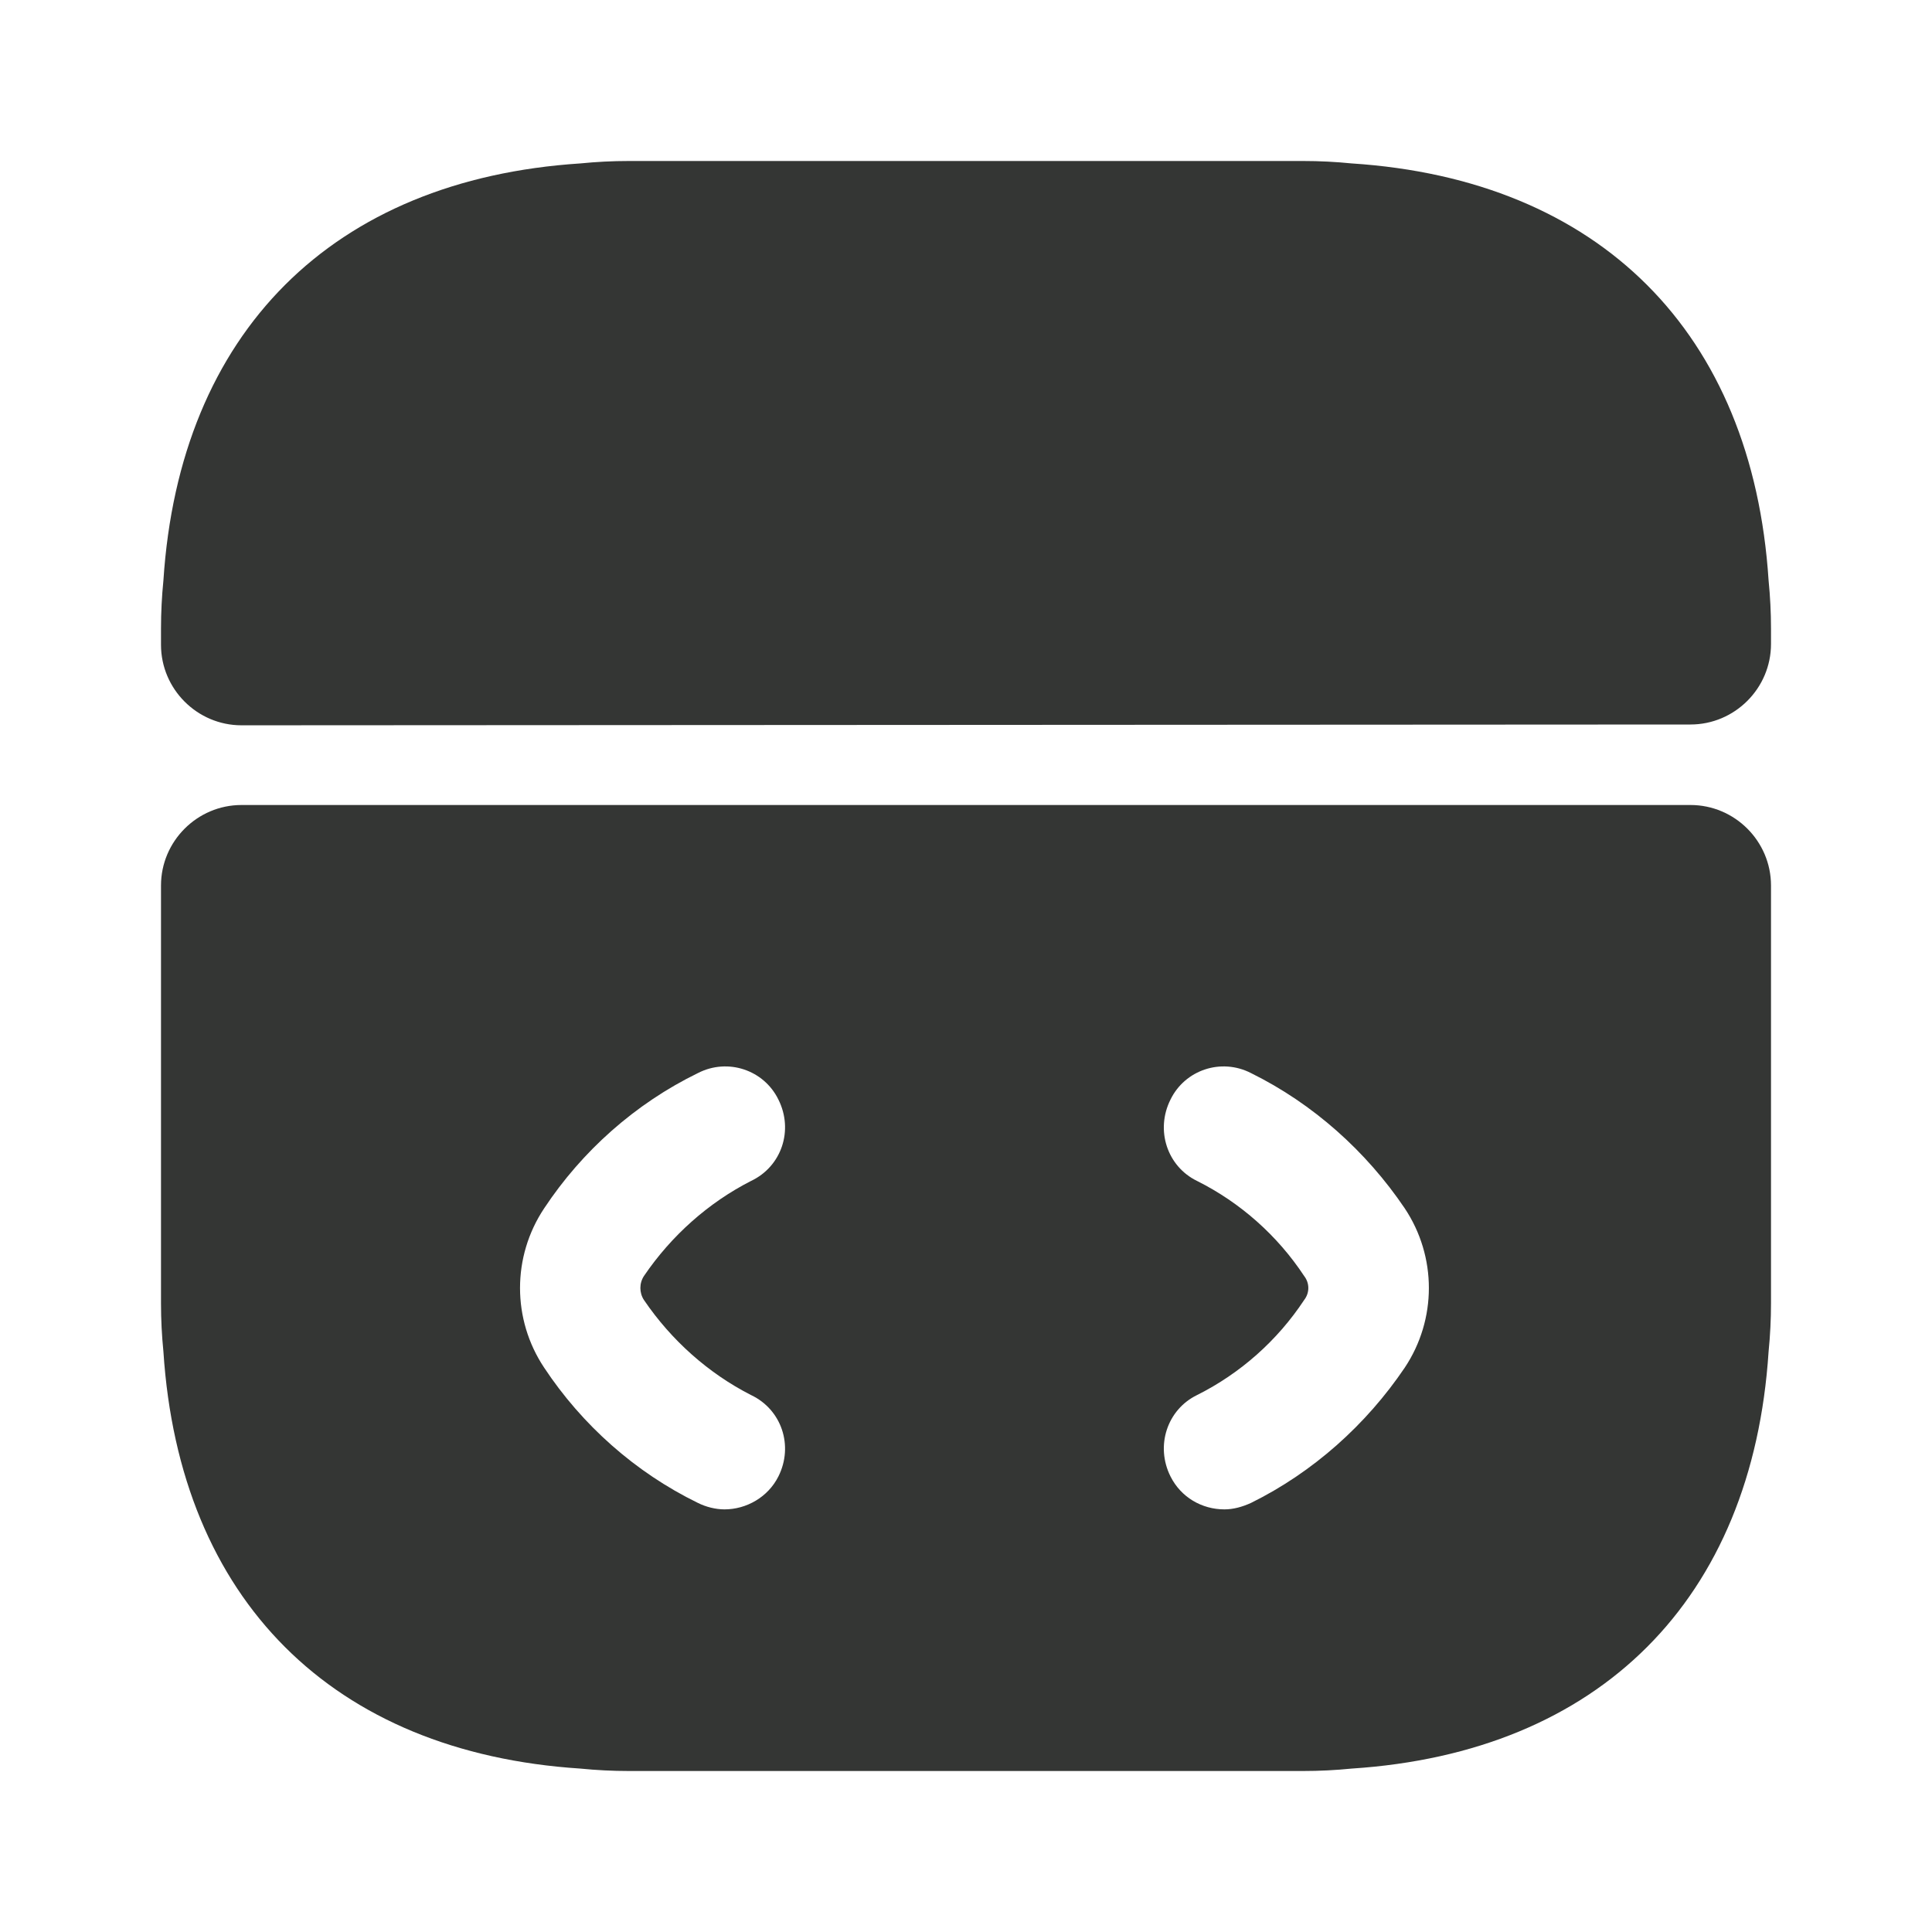
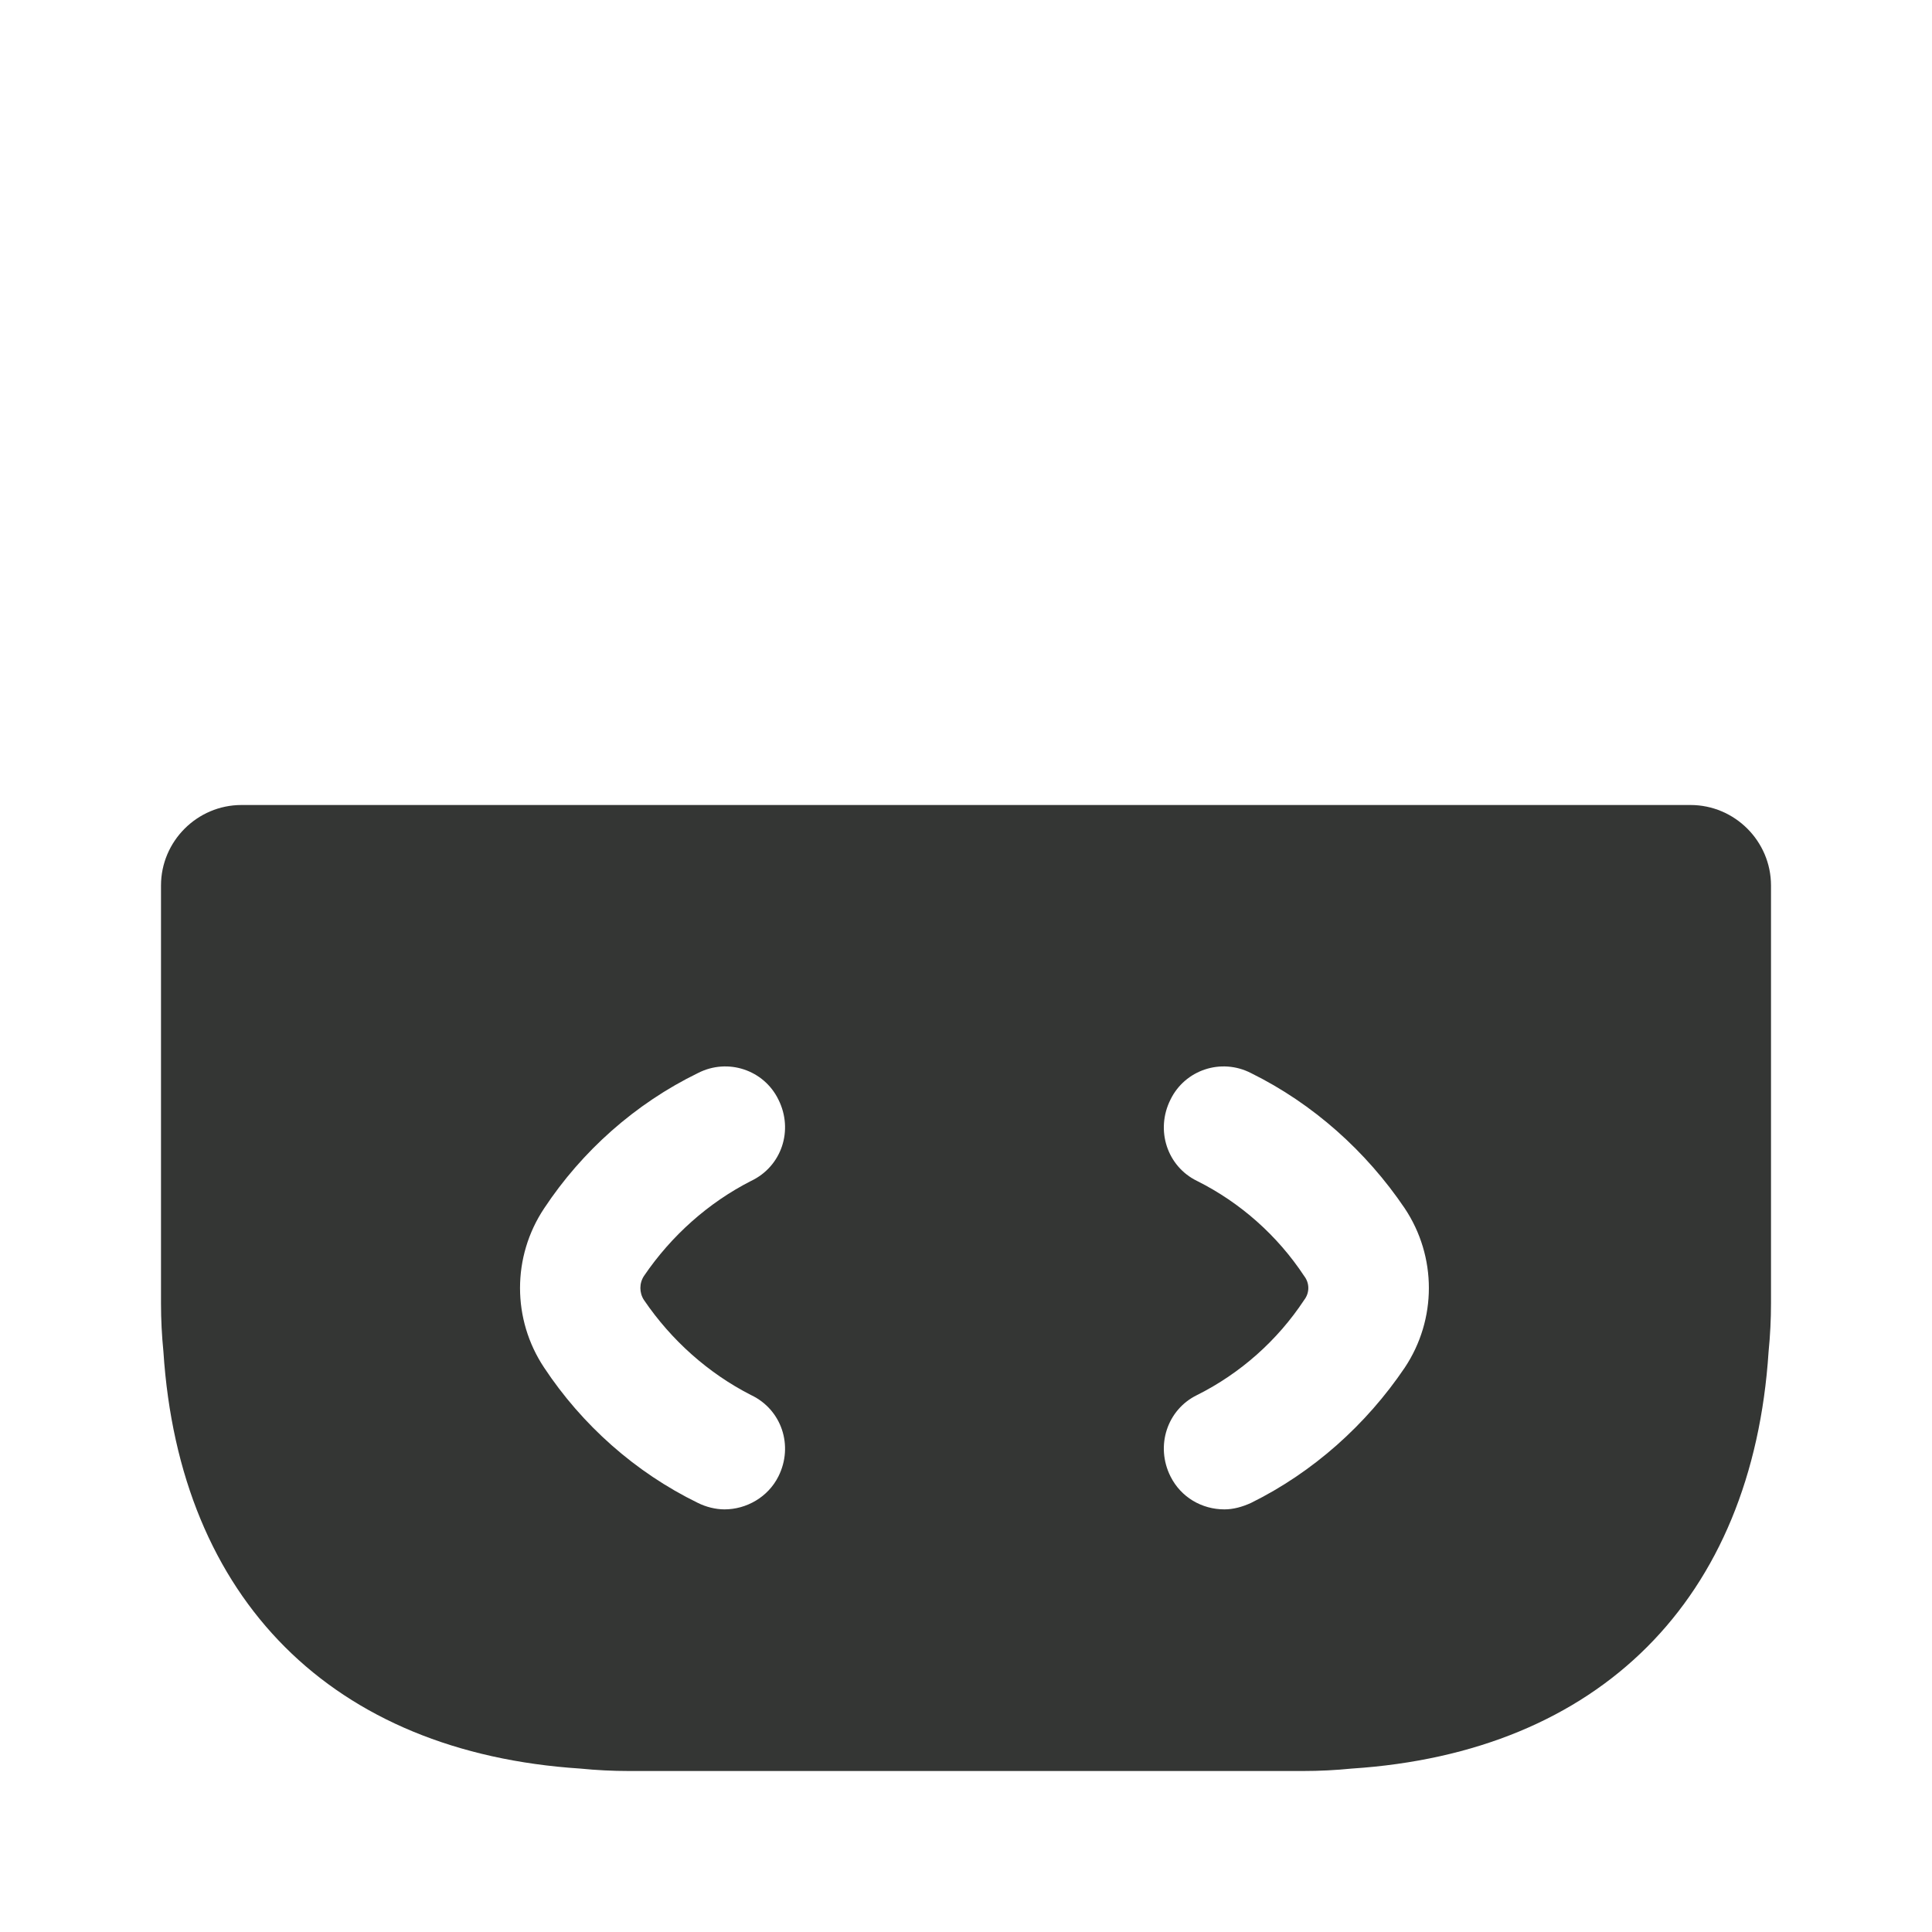
<svg xmlns="http://www.w3.org/2000/svg" fill="none" viewBox="0 0 24 24" height="24" width="24">
  <path fill="#343634" d="M21 10H3C2.45 10 2 10.45 2 11V16.19C2 16.39 2.01 16.59 2.03 16.79C2.23 19.87 4.13 21.77 7.21 21.97C7.41 21.99 7.61 22 7.81 22H16.19C16.39 22 16.59 21.99 16.79 21.97C19.87 21.77 21.77 19.87 21.97 16.79C21.99 16.59 22 16.39 22 16.19V11C22 10.45 21.55 10 21 10ZM8 16.15C8.34 16.65 8.8 17.06 9.33 17.33C9.71 17.51 9.86 17.96 9.67 18.34C9.54 18.6 9.27 18.75 9 18.75C8.89 18.75 8.77 18.72 8.67 18.67C7.89 18.29 7.23 17.7 6.76 16.99C6.36 16.39 6.36 15.61 6.76 15.01C7.23 14.3 7.89 13.71 8.67 13.33C9.04 13.14 9.49 13.29 9.67 13.66C9.86 14.04 9.71 14.49 9.33 14.67C8.8 14.94 8.34 15.35 8 15.85C7.94 15.94 7.94 16.06 8 16.15ZM17.45 16.99C16.97 17.7 16.31 18.29 15.54 18.67C15.43 18.72 15.32 18.75 15.21 18.75C14.93 18.75 14.67 18.6 14.54 18.34C14.35 17.96 14.5 17.51 14.87 17.33C15.41 17.06 15.87 16.65 16.2 16.15C16.27 16.06 16.27 15.94 16.2 15.85C15.87 15.35 15.41 14.94 14.87 14.67C14.5 14.49 14.35 14.04 14.54 13.66C14.72 13.29 15.17 13.14 15.54 13.33C16.31 13.71 16.97 14.3 17.45 15.01C17.85 15.61 17.85 16.39 17.45 16.99Z" />
-   <path fill="#343634" d="M22 7.81V8C22 8.55 21.55 9 21 9L3 9.01C2.45 9.01 2 8.56 2 8.01V7.81C2 7.61 2.01 7.41 2.03 7.21C2.23 4.13 4.13 2.23 7.21 2.03C7.41 2.01 7.61 2 7.81 2H16.19C16.39 2 16.59 2.01 16.79 2.03C19.87 2.23 21.77 4.13 21.97 7.21C21.99 7.41 22 7.61 22 7.81Z" />
</svg>